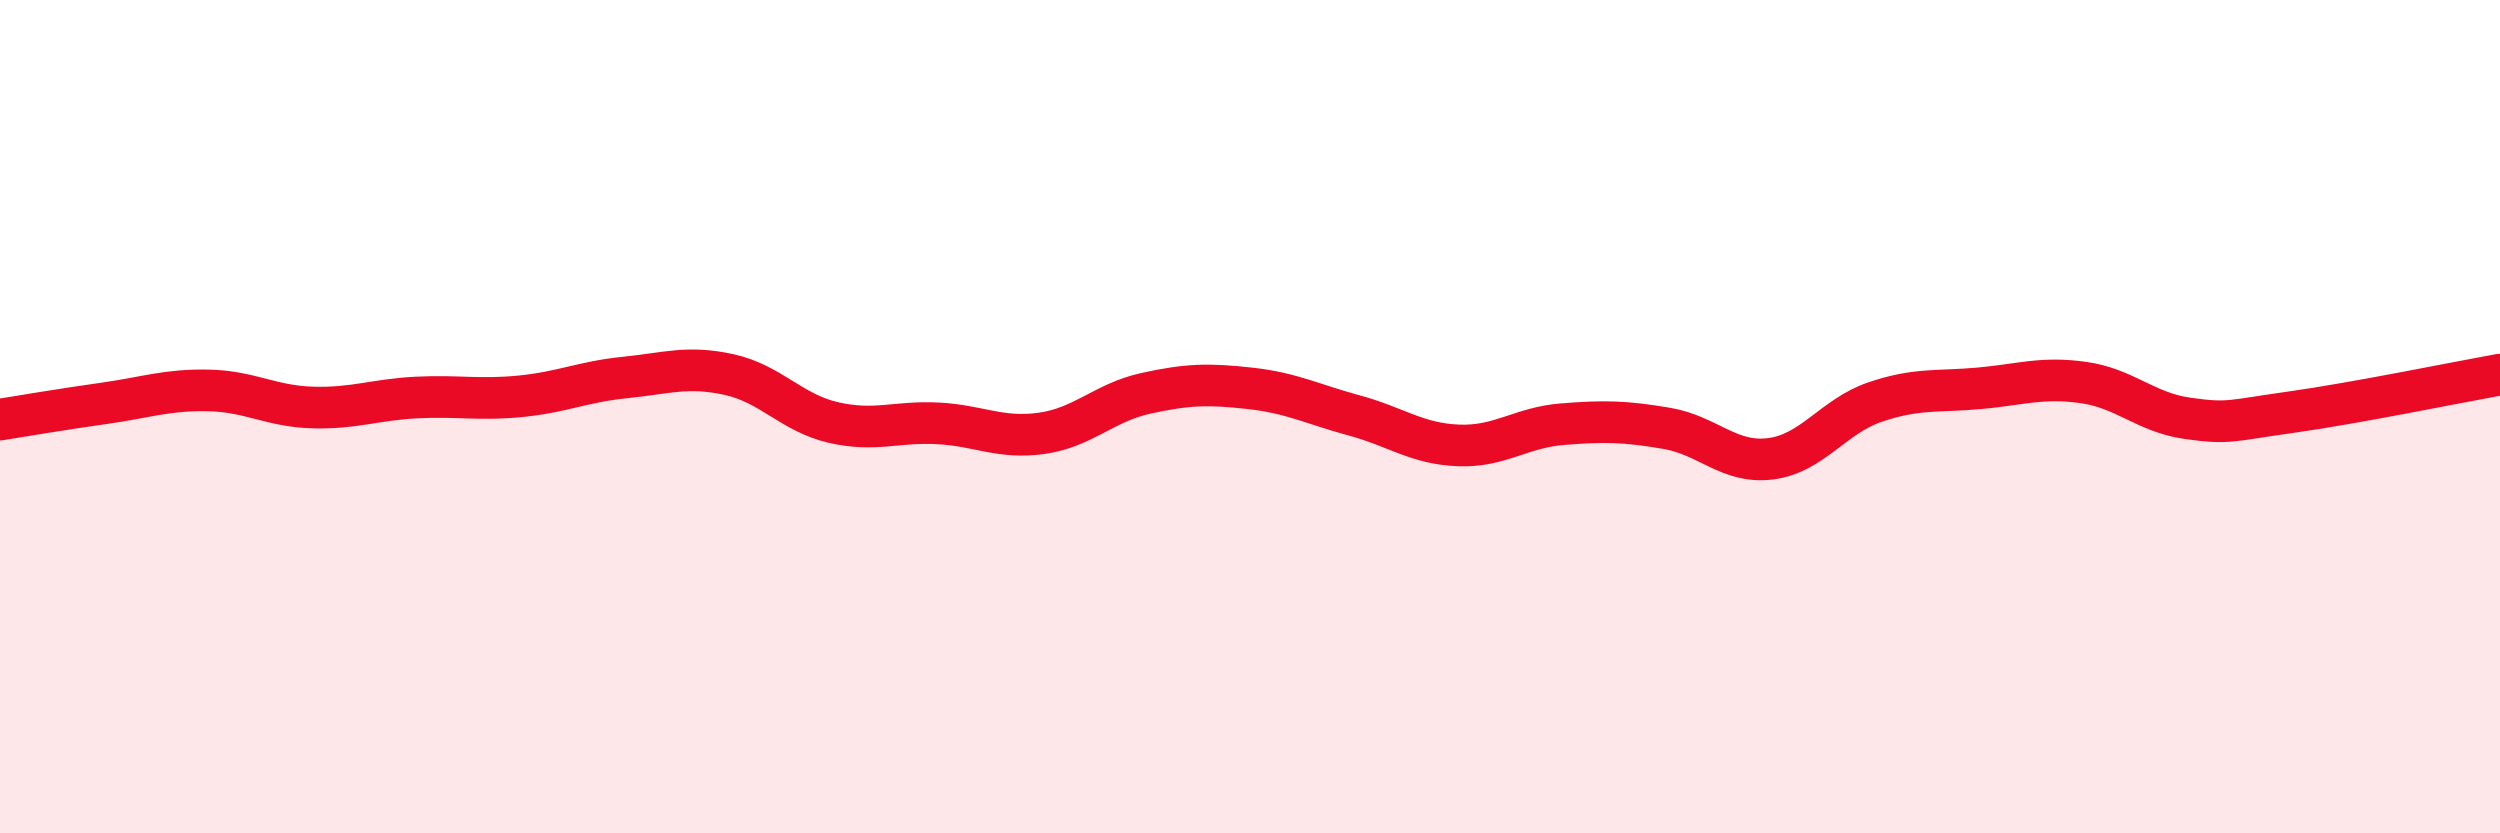
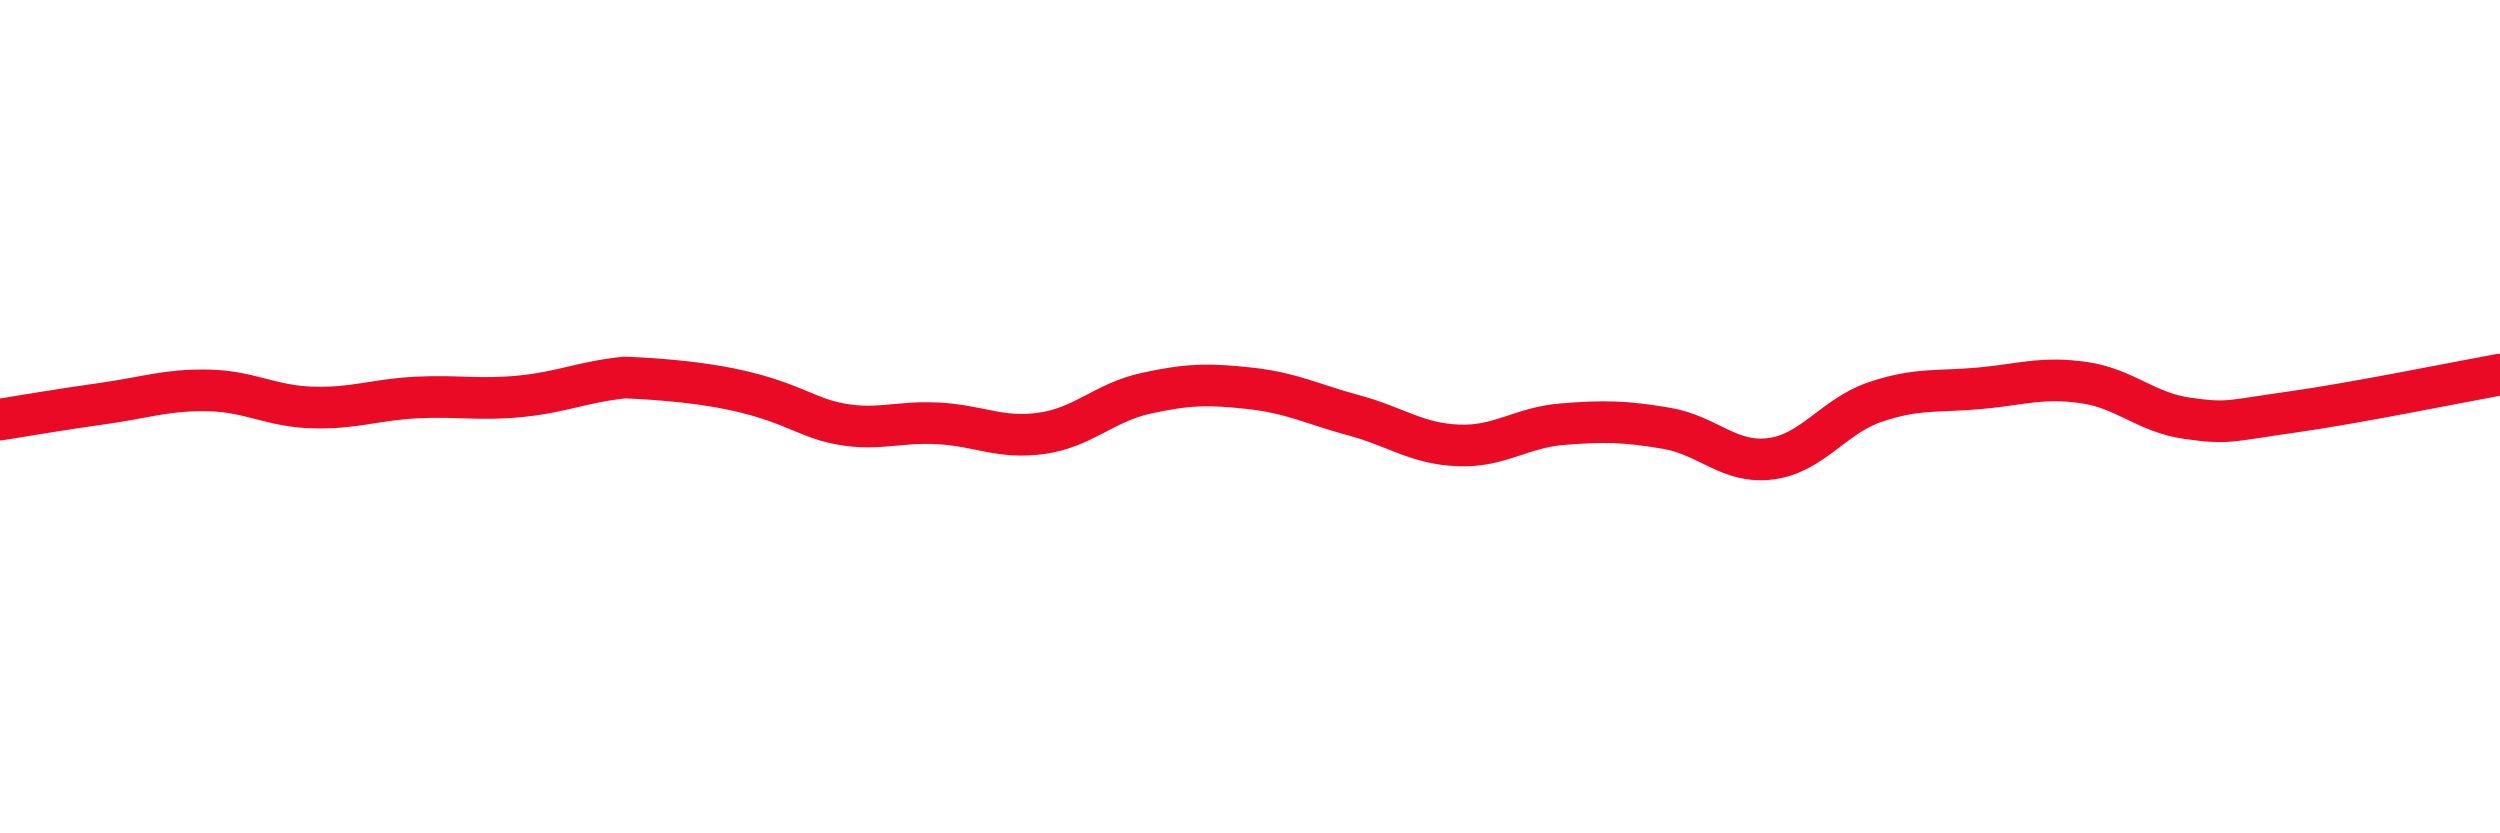
<svg xmlns="http://www.w3.org/2000/svg" width="60" height="20" viewBox="0 0 60 20">
-   <path d="M 0,10.07 C 0.5,9.99 1.5,9.82 2.5,9.68 C 3.5,9.54 4,9.35 5,9.37 C 6,9.39 6.5,9.75 7.5,9.78 C 8.5,9.81 9,9.59 10,9.54 C 11,9.49 11.5,9.61 12.5,9.51 C 13.5,9.41 14,9.16 15,9.06 C 16,8.96 16.5,8.77 17.5,8.99 C 18.5,9.21 19,9.91 20,10.14 C 21,10.37 21.5,10.11 22.5,10.16 C 23.5,10.21 24,10.54 25,10.4 C 26,10.26 26.5,9.66 27.5,9.44 C 28.5,9.22 29,9.21 30,9.32 C 31,9.43 31.5,9.7 32.5,9.97 C 33.5,10.24 34,10.65 35,10.69 C 36,10.73 36.5,10.26 37.5,10.18 C 38.5,10.1 39,10.11 40,10.28 C 41,10.45 41.5,11.14 42.5,11.01 C 43.5,10.88 44,9.99 45,9.65 C 46,9.31 46.5,9.41 47.5,9.32 C 48.5,9.23 49,9.04 50,9.18 C 51,9.32 51.5,9.9 52.5,10.04 C 53.5,10.18 53.5,10.1 55,9.89 C 56.5,9.68 59,9.17 60,8.99L60 20L0 20Z" fill="#EB0A25" opacity="0.1" stroke-linecap="round" stroke-linejoin="round" />
-   <path d="M 0,10.07 C 0.5,9.99 1.5,9.82 2.5,9.68 C 3.5,9.54 4,9.35 5,9.37 C 6,9.39 6.5,9.75 7.5,9.78 C 8.5,9.81 9,9.59 10,9.54 C 11,9.49 11.5,9.61 12.5,9.51 C 13.5,9.41 14,9.16 15,9.06 C 16,8.96 16.5,8.77 17.5,8.99 C 18.5,9.21 19,9.91 20,10.14 C 21,10.37 21.5,10.11 22.5,10.16 C 23.5,10.21 24,10.54 25,10.4 C 26,10.26 26.5,9.66 27.5,9.44 C 28.5,9.22 29,9.21 30,9.32 C 31,9.43 31.5,9.7 32.5,9.97 C 33.5,10.24 34,10.65 35,10.69 C 36,10.73 36.5,10.26 37.5,10.18 C 38.5,10.1 39,10.11 40,10.28 C 41,10.45 41.5,11.14 42.5,11.01 C 43.5,10.88 44,9.99 45,9.65 C 46,9.31 46.5,9.41 47.5,9.32 C 48.5,9.23 49,9.04 50,9.18 C 51,9.32 51.5,9.9 52.5,10.04 C 53.5,10.18 53.5,10.1 55,9.89 C 56.5,9.68 59,9.17 60,8.99" stroke="#EB0A25" stroke-width="1" fill="none" stroke-linecap="round" stroke-linejoin="round" />
+   <path d="M 0,10.07 C 0.5,9.99 1.5,9.82 2.5,9.68 C 3.5,9.54 4,9.35 5,9.37 C 6,9.39 6.5,9.75 7.5,9.78 C 8.5,9.81 9,9.59 10,9.54 C 11,9.49 11.5,9.61 12.5,9.51 C 13.5,9.41 14,9.16 15,9.06 C 18.5,9.21 19,9.91 20,10.14 C 21,10.37 21.5,10.11 22.5,10.16 C 23.5,10.21 24,10.54 25,10.4 C 26,10.26 26.5,9.66 27.5,9.44 C 28.5,9.22 29,9.21 30,9.32 C 31,9.43 31.5,9.7 32.5,9.97 C 33.5,10.24 34,10.65 35,10.69 C 36,10.73 36.5,10.26 37.5,10.18 C 38.5,10.1 39,10.11 40,10.28 C 41,10.45 41.5,11.14 42.5,11.01 C 43.5,10.88 44,9.99 45,9.65 C 46,9.31 46.5,9.41 47.5,9.32 C 48.5,9.23 49,9.04 50,9.18 C 51,9.32 51.5,9.9 52.5,10.04 C 53.5,10.18 53.5,10.1 55,9.89 C 56.5,9.68 59,9.17 60,8.99" stroke="#EB0A25" stroke-width="1" fill="none" stroke-linecap="round" stroke-linejoin="round" />
</svg>